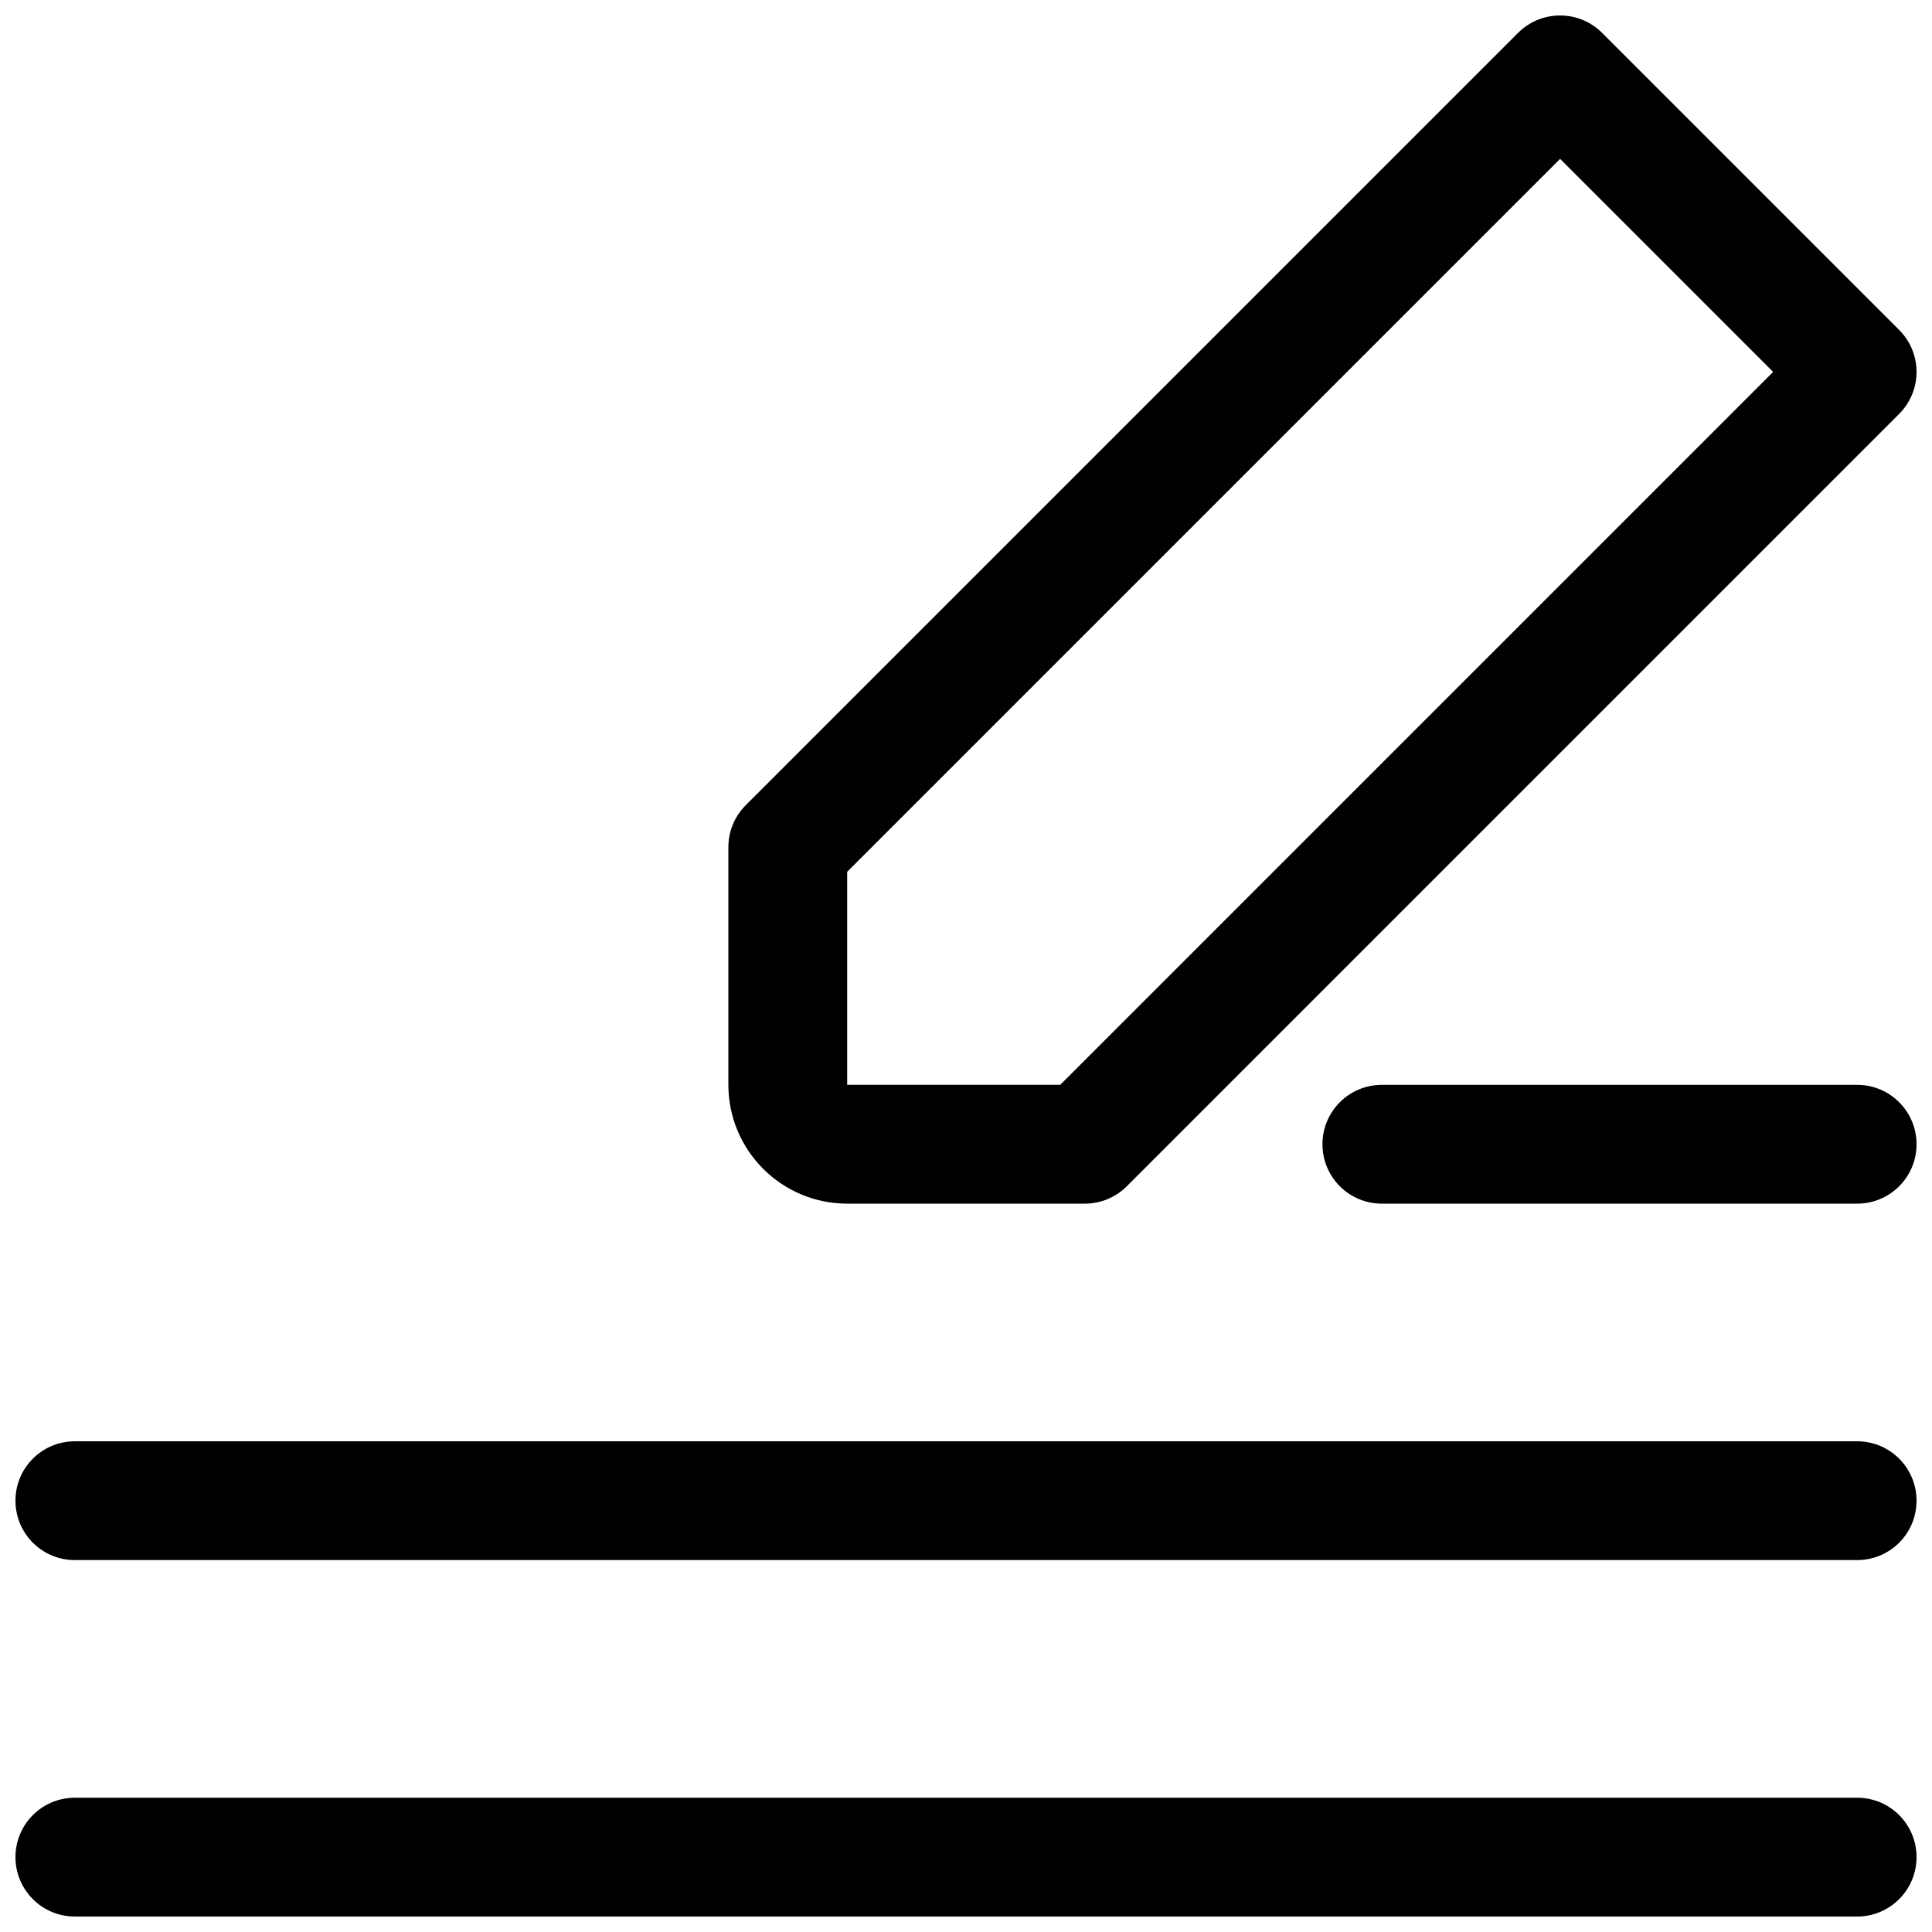
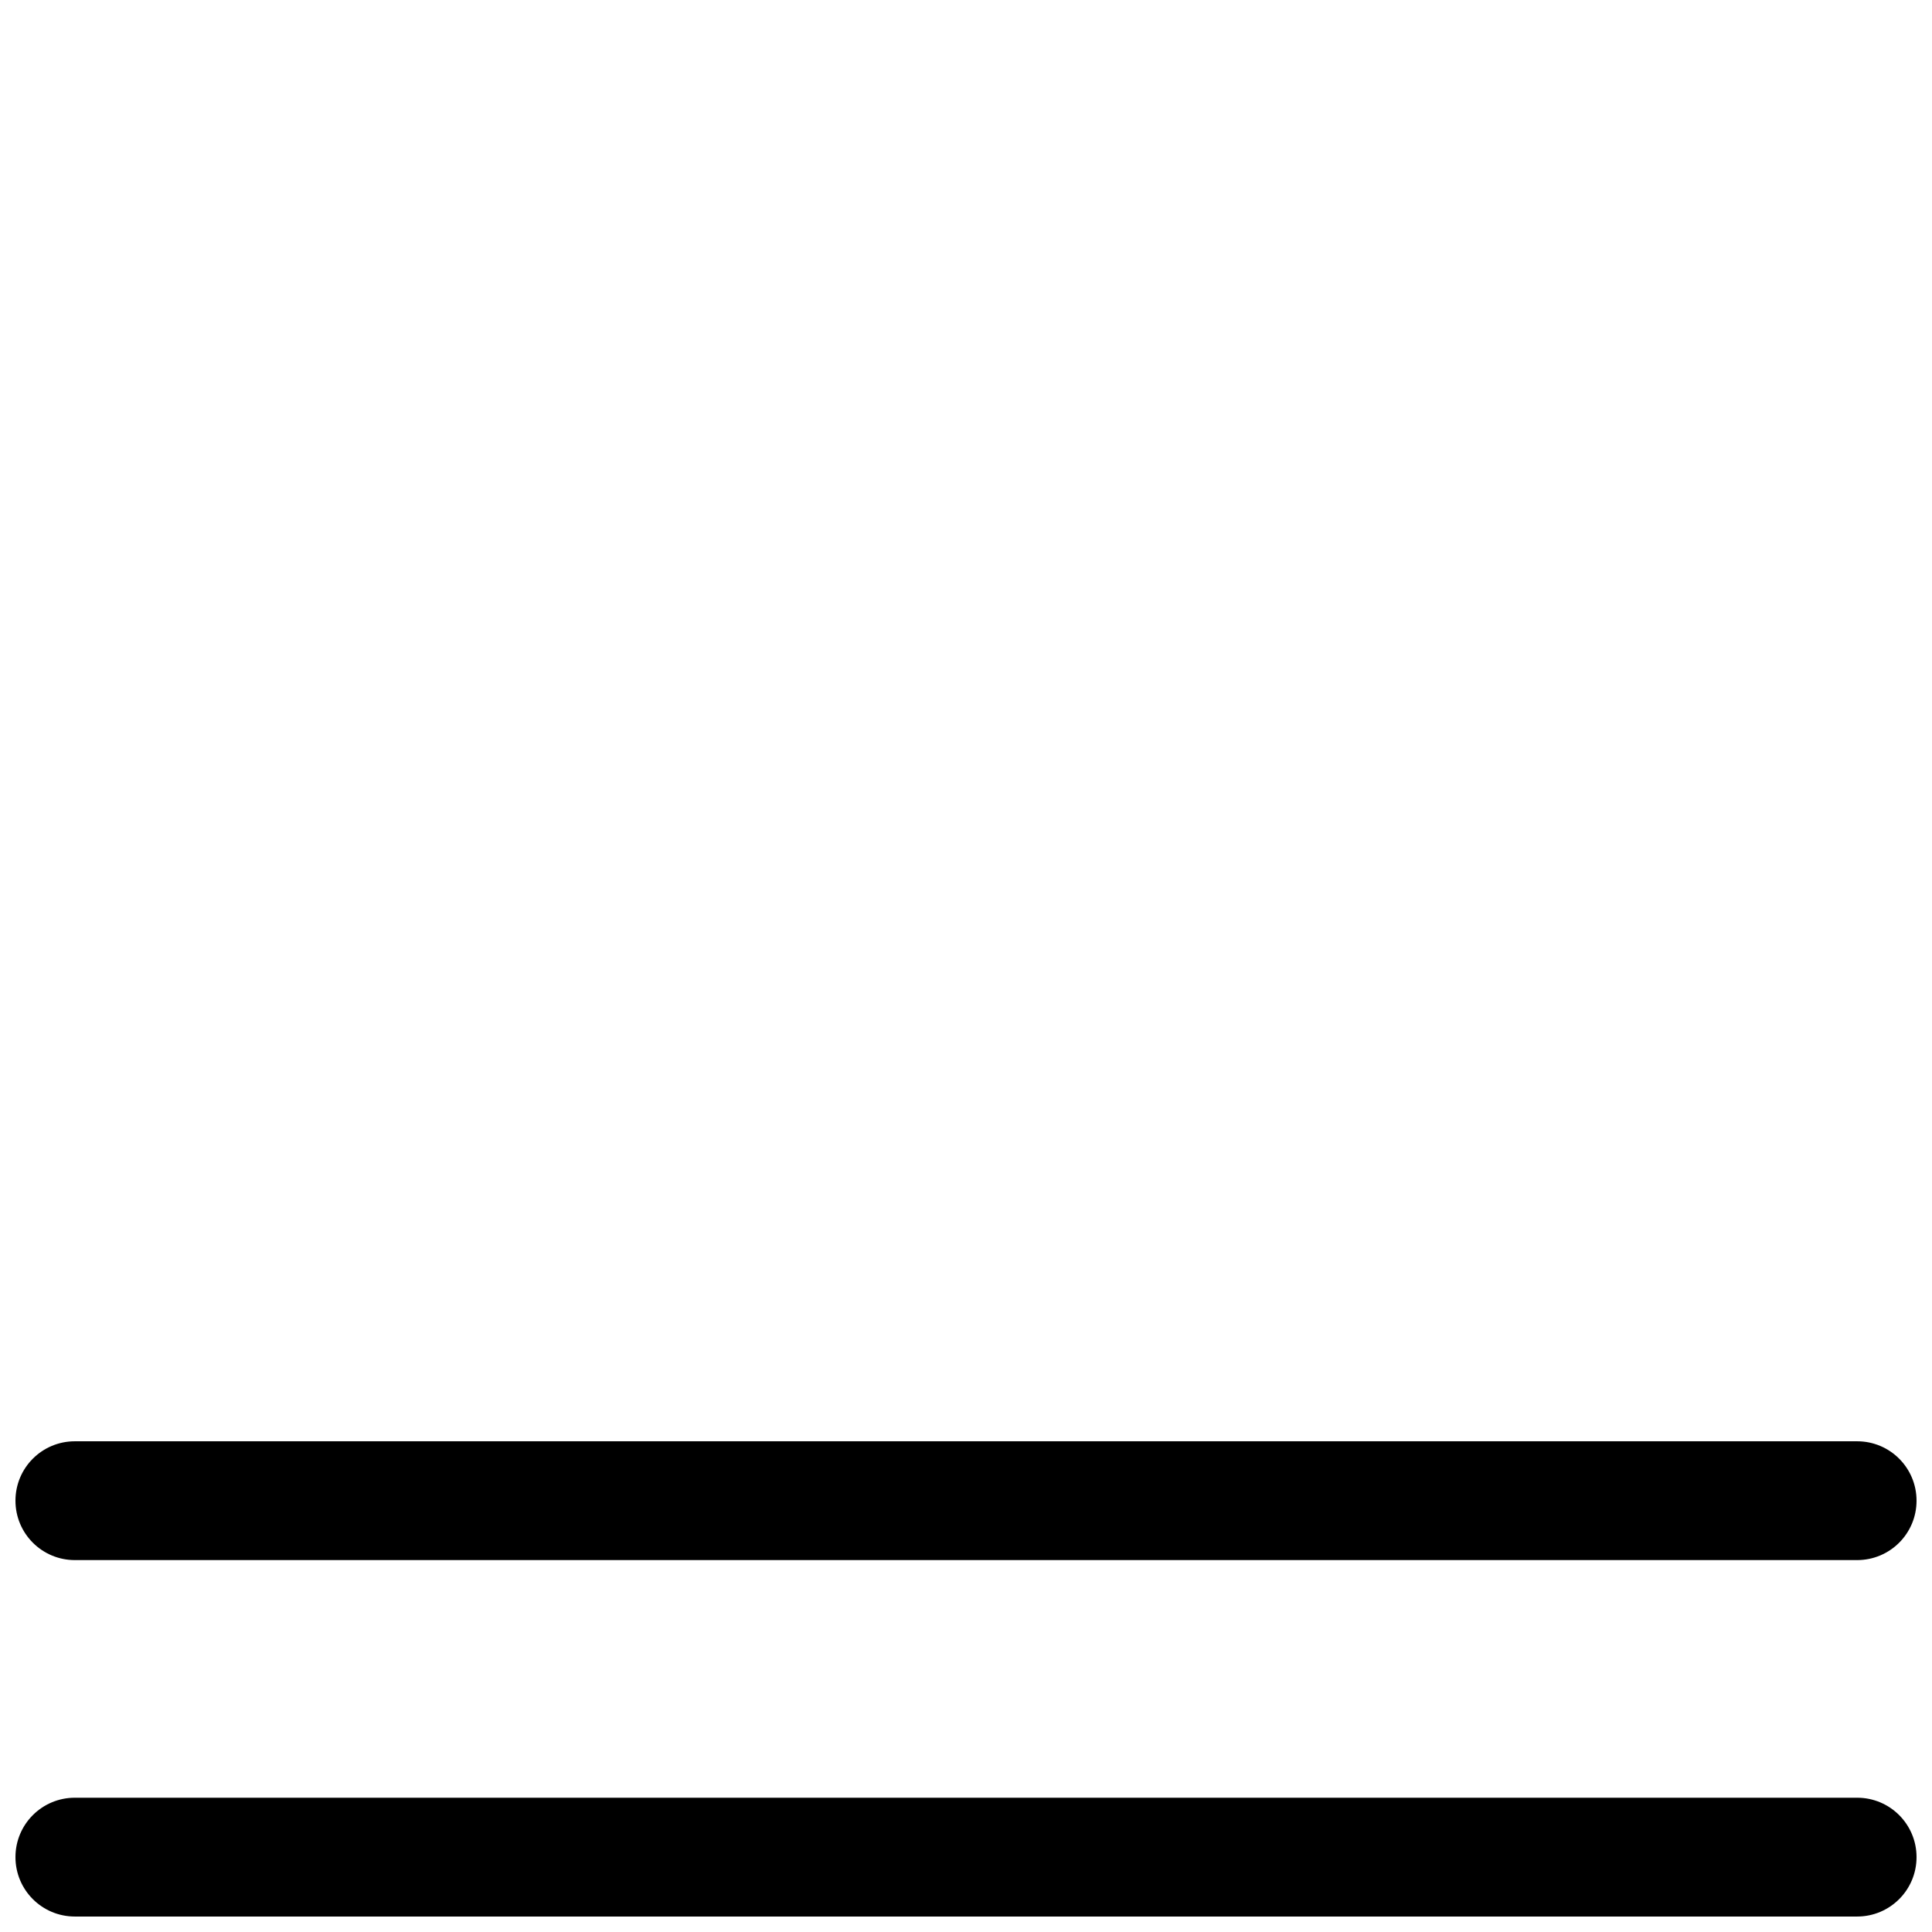
<svg xmlns="http://www.w3.org/2000/svg" width="800px" height="800px" version="1.1" viewBox="144 144 512 512">
  <defs>
    <clipPath id="d">
      <path d="m337 148.09h314.9v314.91h-314.9z" />
    </clipPath>
    <clipPath id="c">
      <path d="m494 431h157.9v32h-157.9z" />
    </clipPath>
    <clipPath id="b">
      <path d="m148.09 525h503.81v33h-503.81z" />
    </clipPath>
    <clipPath id="a">
      <path d="m148.09 620h503.81v31.902h-503.81z" />
    </clipPath>
  </defs>
  <g>
    <g clip-path="url(#d)">
-       <path d="m647.29 231.43-78.719-78.719c-2.852-2.852-6.785-4.613-11.133-4.613-4.344 0-8.281 1.762-11.133 4.613l-204.67 204.67c-2.848 2.852-4.609 6.785-4.609 11.133v62.977c0 17.383 14.105 31.488 31.488 31.488h62.977c4.344 0 8.281-1.762 11.133-4.613l204.67-204.67c2.848-2.852 4.609-6.789 4.609-11.133 0-4.348-1.762-8.281-4.613-11.133zm-222.32 200.06h-56.457v-56.457l188.93-188.93 56.457 56.457z" />
-     </g>
+       </g>
    <g clip-path="url(#c)">
-       <path d="m510.21 462.98c-8.707 0-15.742-7.039-15.742-15.742 0-8.707 7.039-15.742 15.742-15.742h125.95c8.707 0 15.742 7.039 15.742 15.742 0 8.707-7.039 15.742-15.742 15.742z" />
-     </g>
+       </g>
    <g clip-path="url(#b)">
      <path d="m163.84 557.44c-8.707 0-15.742-7.039-15.742-15.742 0-8.707 7.039-15.742 15.742-15.742h472.32c8.707 0 15.742 7.039 15.742 15.742 0 8.707-7.039 15.742-15.742 15.742z" />
    </g>
    <g clip-path="url(#a)">
      <path d="m163.84 651.9c-8.707 0-15.742-7.039-15.742-15.742 0-8.707 7.039-15.742 15.742-15.742h472.32c8.707 0 15.742 7.039 15.742 15.742 0 8.707-7.039 15.742-15.742 15.742z" />
    </g>
  </g>
</svg>